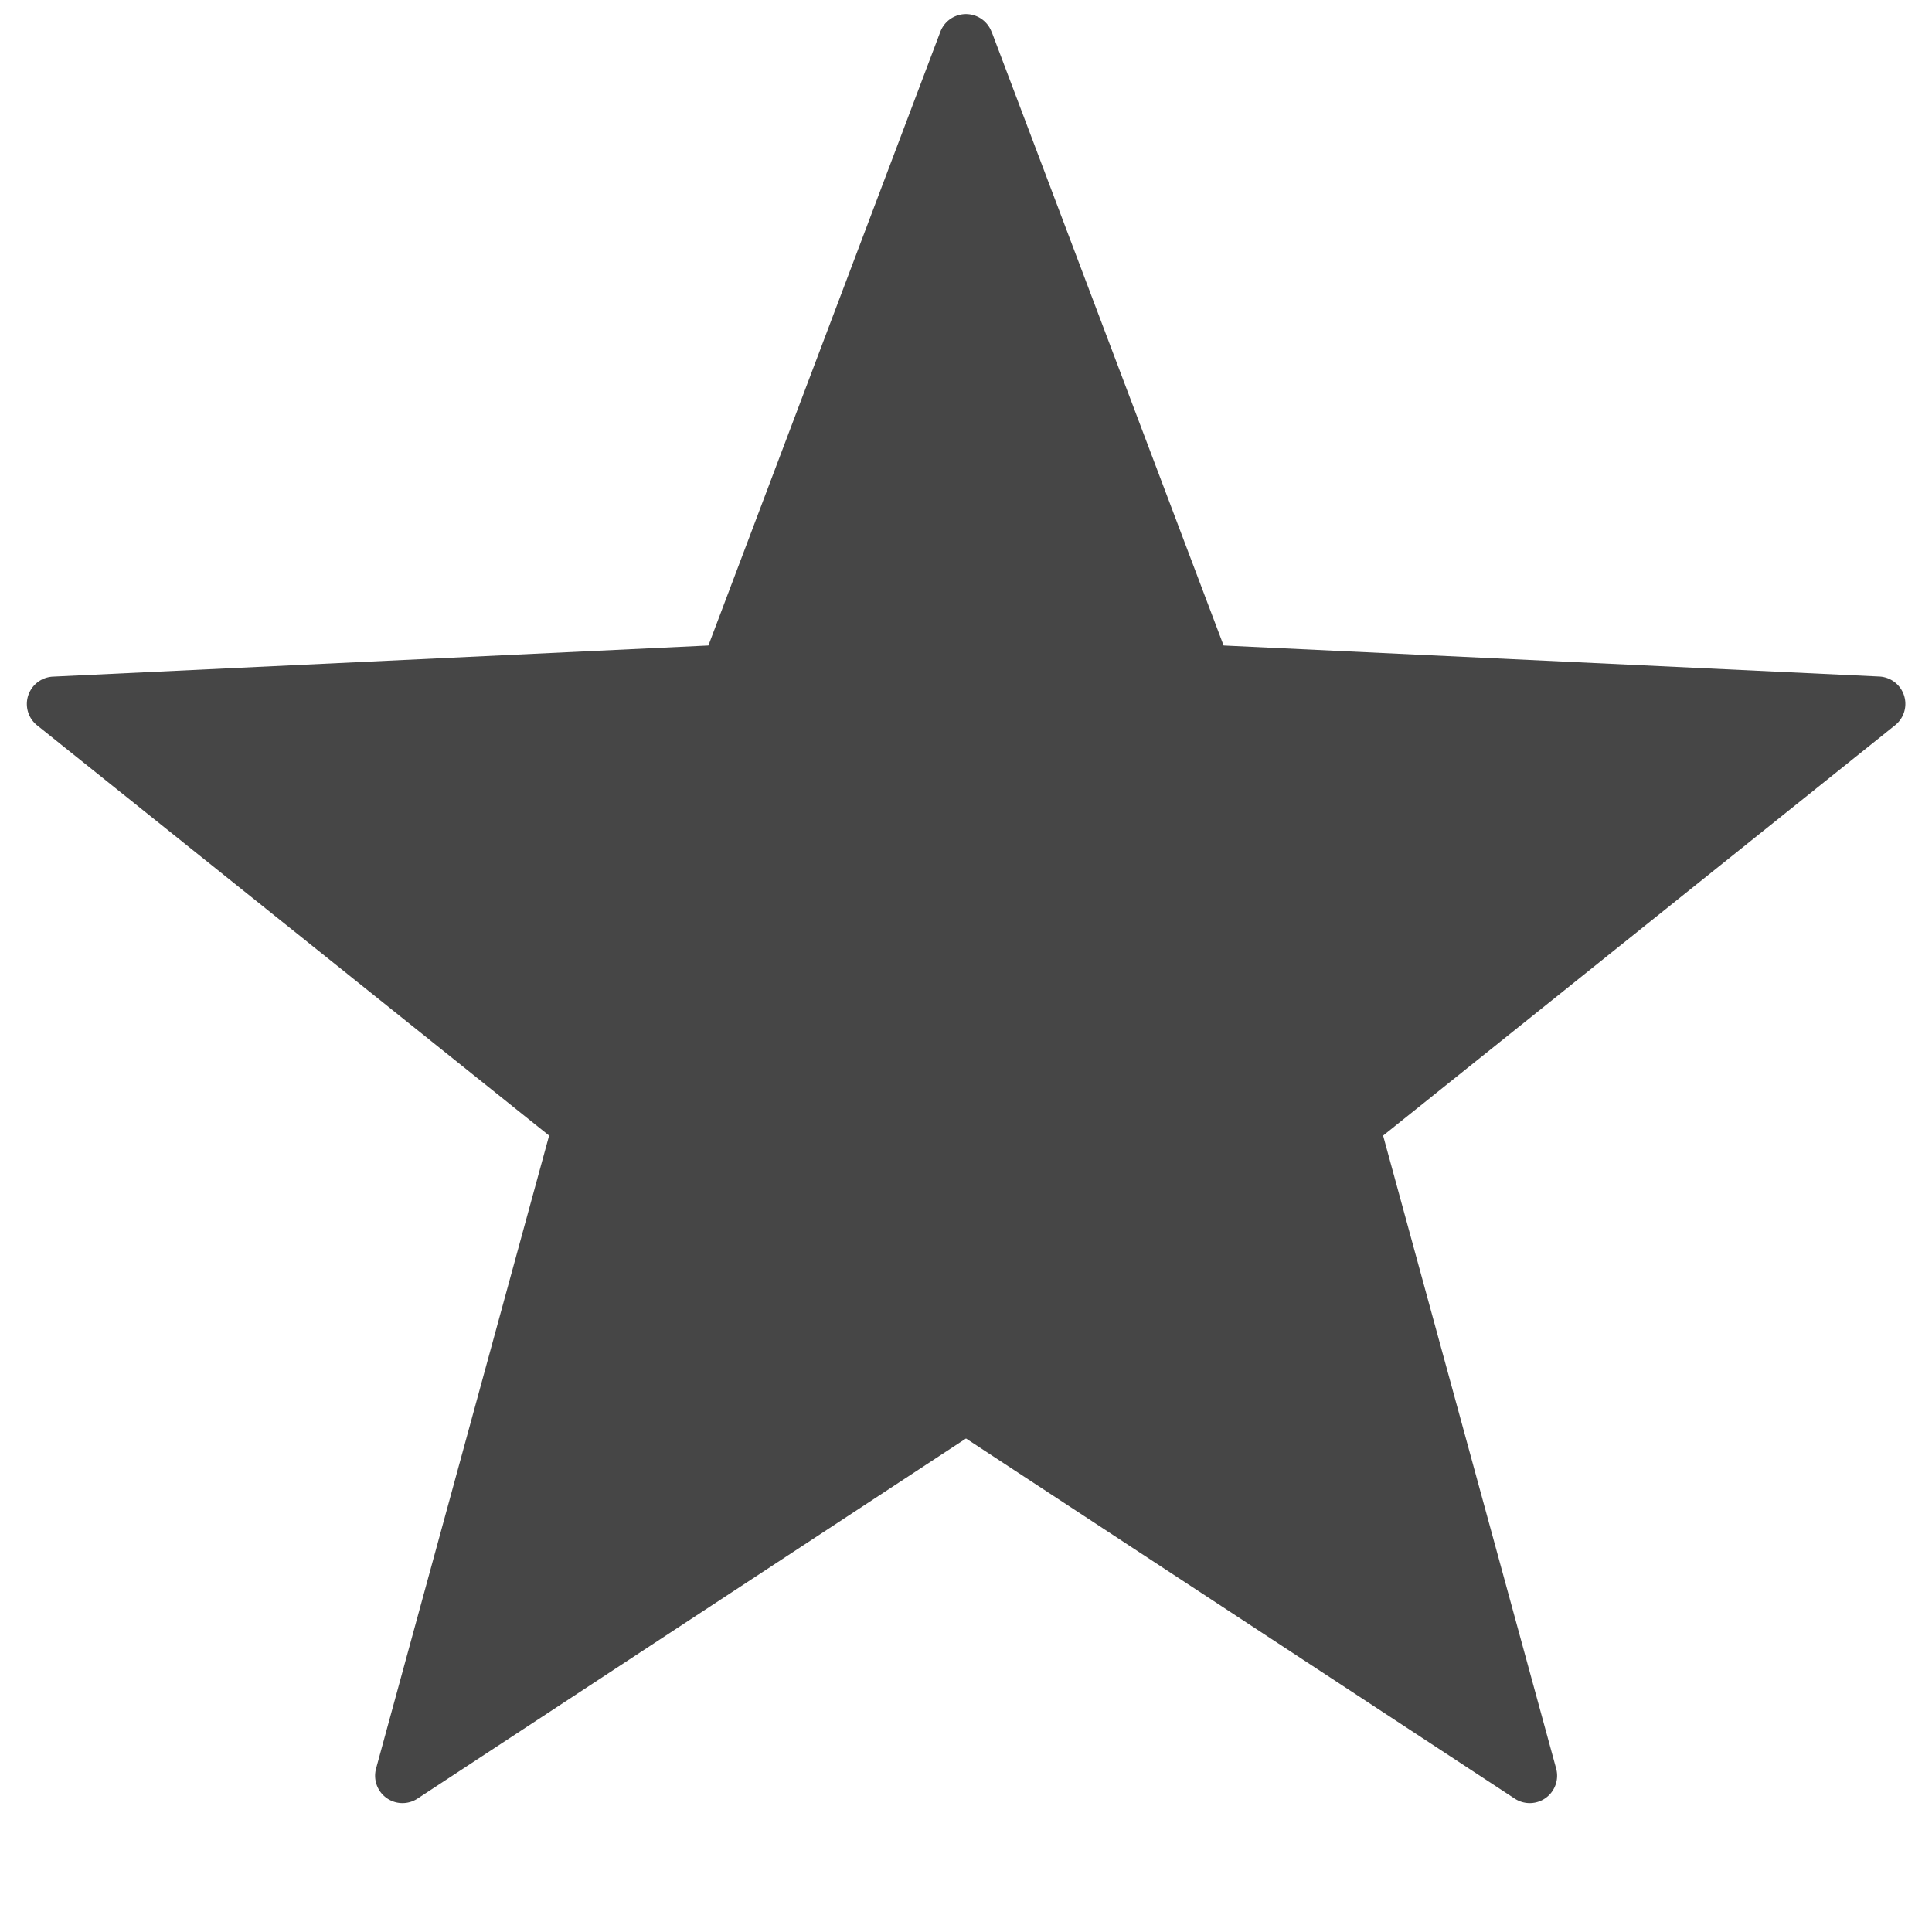
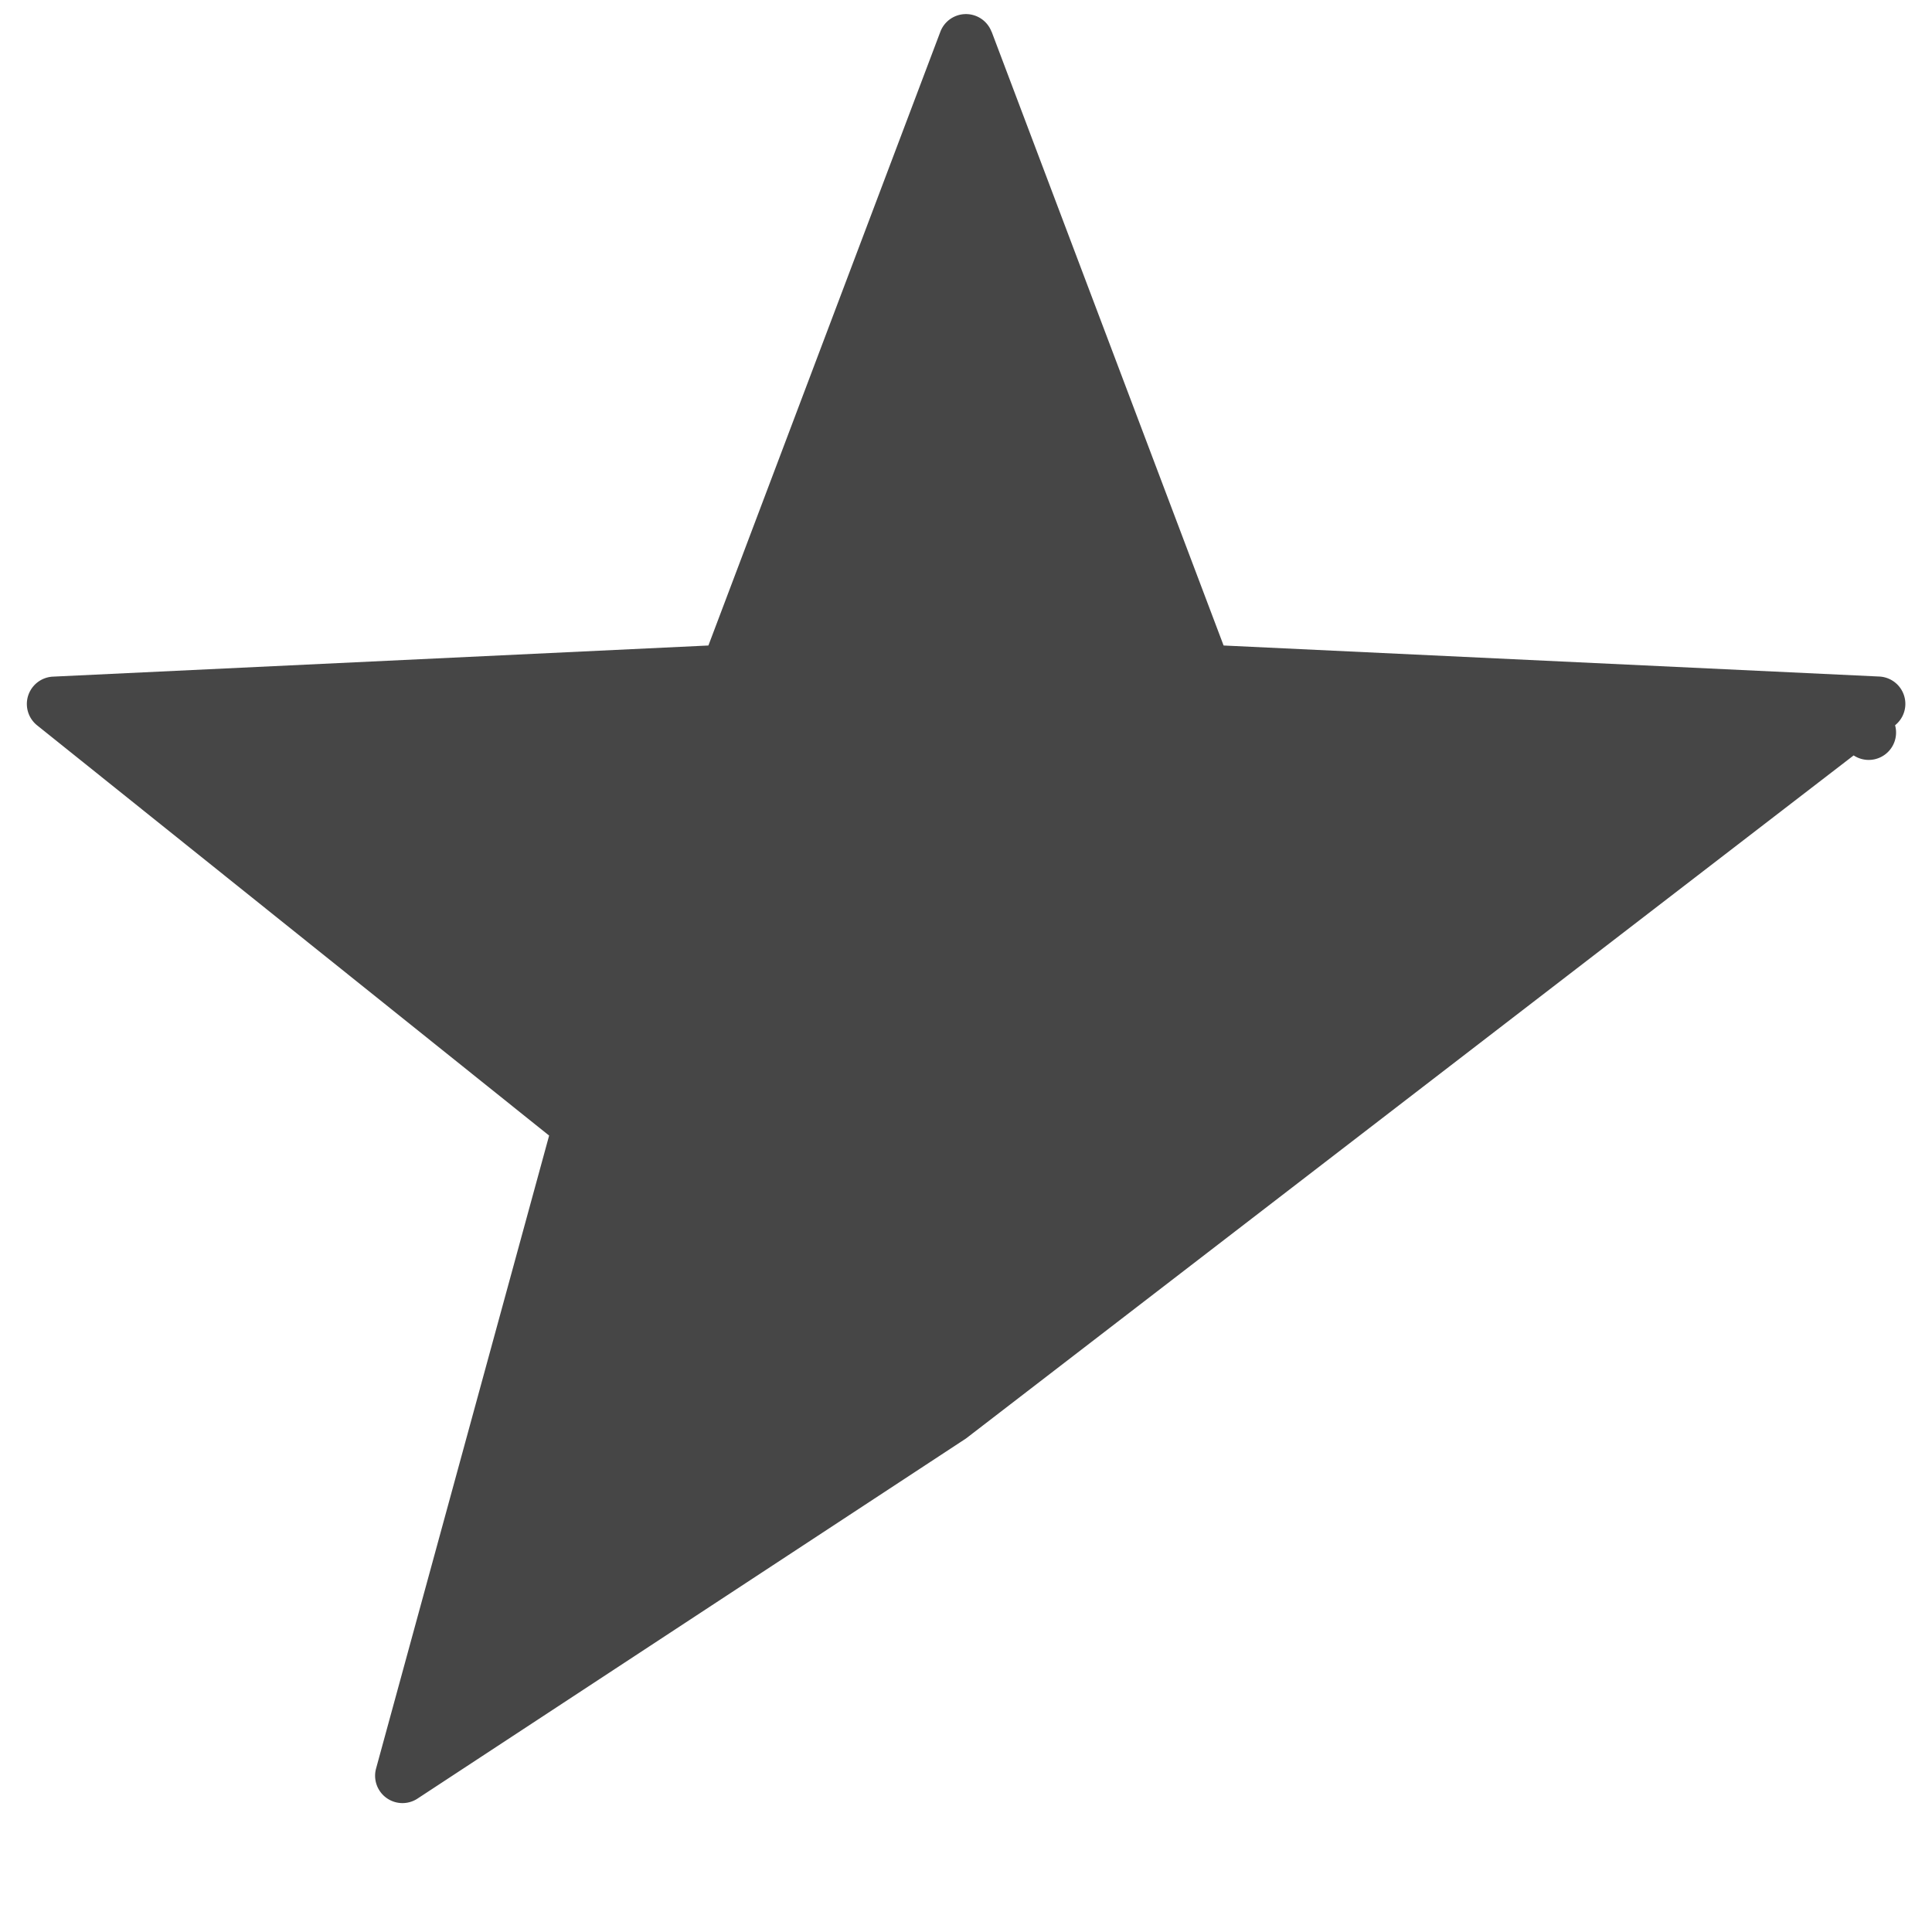
<svg xmlns="http://www.w3.org/2000/svg" height="18" viewBox="0 0 18 18" width="18">
  <defs>
    <style>
      .fill {
        fill: #464646;
      }
    </style>
  </defs>
  <title>S Star 18 N</title>
-   <rect id="Canvas" fill="#ff13dc" opacity="0" width="18" height="18" />
-   <path class="fill" d="M9.239.296,11.4,6.014l6.106.289a.255.255,0,0,1,.15.454l-4.77,3.823,1.612,5.896a.255.255,0,0,1-.386.281L9,13.402l-5.11,3.355a.255.255,0,0,1-.386-.281l1.612-5.896L.346,6.758a.255.255,0,0,1,.15-.454L6.6,6.014,8.761.296a.255.255,0,0,1,.477,0Z" />
+   <path class="fill" d="M9.239.296,11.4,6.014l6.106.289a.255.255,0,0,1,.15.454a.255.255,0,0,1-.386.281L9,13.402l-5.11,3.355a.255.255,0,0,1-.386-.281l1.612-5.896L.346,6.758a.255.255,0,0,1,.15-.454L6.6,6.014,8.761.296a.255.255,0,0,1,.477,0Z" />
</svg>